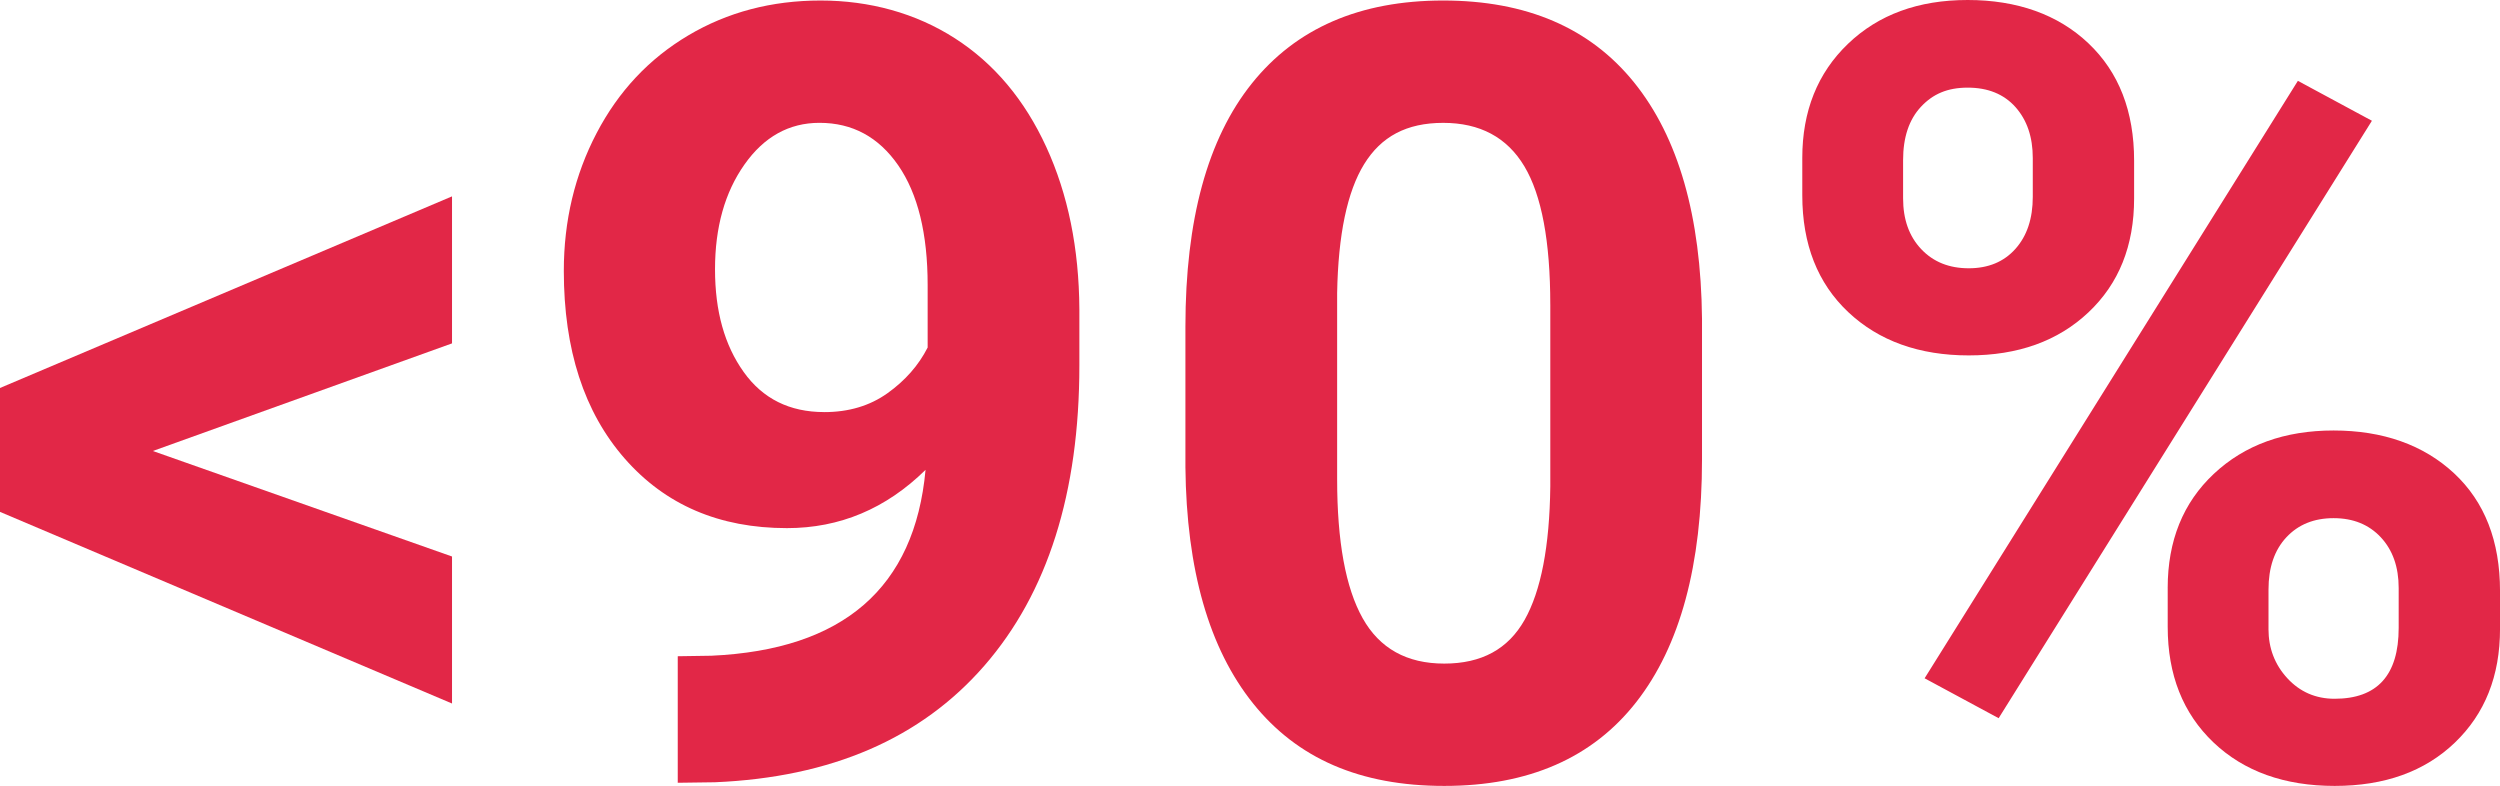
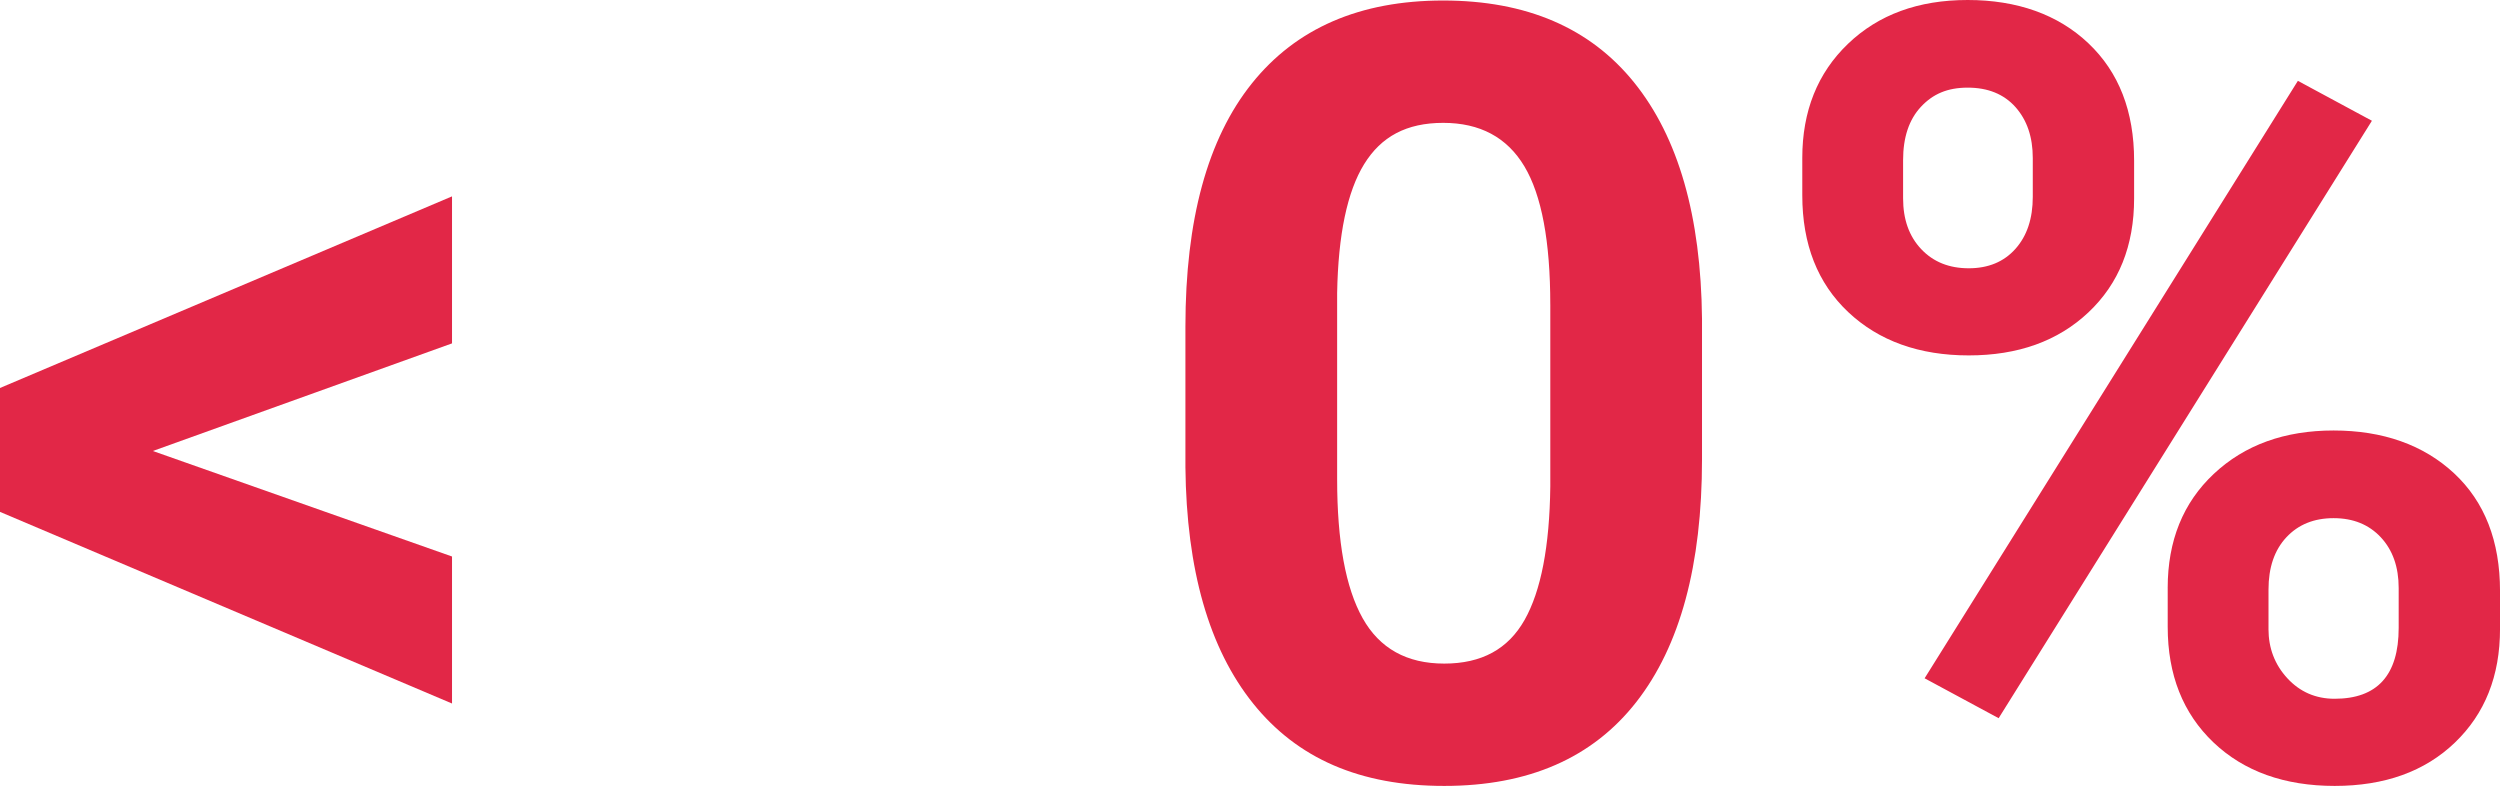
<svg xmlns="http://www.w3.org/2000/svg" id="Layer_1" viewBox="0 0 1118.15 351.51">
  <defs>
    <style>.cls-1{fill:#e22747;}</style>
  </defs>
-   <path class="cls-1" d="M68.33,201.7l133.84,47.2v65.75L0,228.94v-55.41l202.17-85.7v65.75l-133.84,48.14Z" />
-   <path class="cls-1" d="M413.96,210.15c-17.69,17.38-38.35,26.06-61.99,26.06-30.21,0-54.4-10.37-72.56-31.11-18.16-20.74-27.24-48.72-27.24-83.94,0-22.38,4.89-42.93,14.68-61.64,9.78-18.7,23.44-33.26,40.97-43.67C325.36,5.44,345.09.23,367,.23s42.58,5.64,60.11,16.91c17.53,11.27,31.15,27.47,40.86,48.61,9.7,21.13,14.63,45.32,14.79,72.56v25.12c0,56.98-14.17,101.75-42.5,134.31-28.34,32.56-68.49,49.93-120.46,52.13l-16.67.23v-56.59l15.03-.23c59.01-2.66,90.95-30.37,95.8-83.12ZM368.65,184.32c10.96,0,20.39-2.82,28.29-8.45,7.9-5.64,13.89-12.44,17.96-20.43v-27.94c0-23.01-4.39-40.86-13.15-53.54-8.77-12.68-20.51-19.02-35.22-19.02-13.62,0-24.81,6.22-33.58,18.67-8.77,12.44-13.15,28.06-13.15,46.84s4.26,33.93,12.8,45.9c8.53,11.98,20.55,17.96,36.04,17.96Z" />
+   <path class="cls-1" d="M68.33,201.7l133.84,47.2v65.75L0,228.94v-55.41l202.17-85.7v65.75l-133.84,48.14" />
  <path class="cls-1" d="M761.24,205.46c0,47.28-9.79,83.44-29.35,108.48-19.57,25.05-48.22,37.57-85.94,37.57s-65.75-12.29-85.47-36.86c-19.72-24.57-29.82-59.8-30.29-105.66v-62.93c0-47.74,9.9-83.98,29.7-108.72C579.7,12.6,608.23.23,645.48.23s65.75,12.25,85.47,36.75c19.72,24.5,29.82,59.68,30.29,105.55v62.93ZM693.38,136.27c0-28.36-3.87-49-11.62-61.93-7.75-12.92-19.84-19.39-36.28-19.39s-27.75,6.15-35.34,18.45c-7.59,12.3-11.62,31.53-12.09,57.7v83.2c0,27.89,3.79,48.61,11.39,62.17,7.59,13.55,19.76,20.33,36.51,20.33s28.57-6.5,35.93-19.51c7.35-13,11.19-32.9,11.51-59.7v-81.32Z" />
  <path class="cls-1" d="M806.09,70.68c0-20.97,6.81-38,20.43-51.07,13.62-13.07,31.46-19.61,53.54-19.61s40.39,6.46,54.01,19.37c13.62,12.91,20.43,30.41,20.43,52.48v16.91c0,21.13-6.81,38.12-20.43,50.95-13.62,12.84-31.46,19.25-53.54,19.25s-40.19-6.46-53.89-19.37c-13.7-12.91-20.55-30.33-20.55-52.24v-16.67ZM851.18,88.76c0,9.39,2.7,16.95,8.1,22.66,5.4,5.72,12.48,8.57,21.25,8.57s15.73-2.89,20.9-8.69c5.17-5.79,7.75-13.54,7.75-23.25v-17.38c0-9.39-2.58-16.98-7.75-22.78-5.17-5.79-12.29-8.69-21.37-8.69s-15.58,2.86-20.9,8.57c-5.33,5.72-7.98,13.66-7.98,23.83v17.14ZM893.91,321.22l-33.11-17.85,166.95-267.21,33.11,17.85-166.95,267.21ZM969.52,262.98c0-21.13,6.88-38.16,20.66-51.07,13.77-12.91,31.62-19.37,53.54-19.37s40.19,6.38,53.89,19.14c13.69,12.76,20.55,30.33,20.55,52.71v16.91c0,20.98-6.73,37.92-20.19,50.84-13.46,12.91-31.39,19.37-53.77,19.37s-40.62-6.49-54.24-19.49c-13.62-12.99-20.43-30.21-20.43-51.66v-17.38ZM1014.6,281.3c0,8.61,2.82,15.97,8.45,22.07s12.68,9.16,21.13,9.16c19.09,0,28.65-10.57,28.65-31.7v-17.85c0-9.39-2.66-16.94-7.98-22.66-5.33-5.71-12.37-8.57-21.13-8.57s-15.81,2.86-21.13,8.57c-5.33,5.72-7.98,13.5-7.98,23.36v17.61Z" />
</svg>